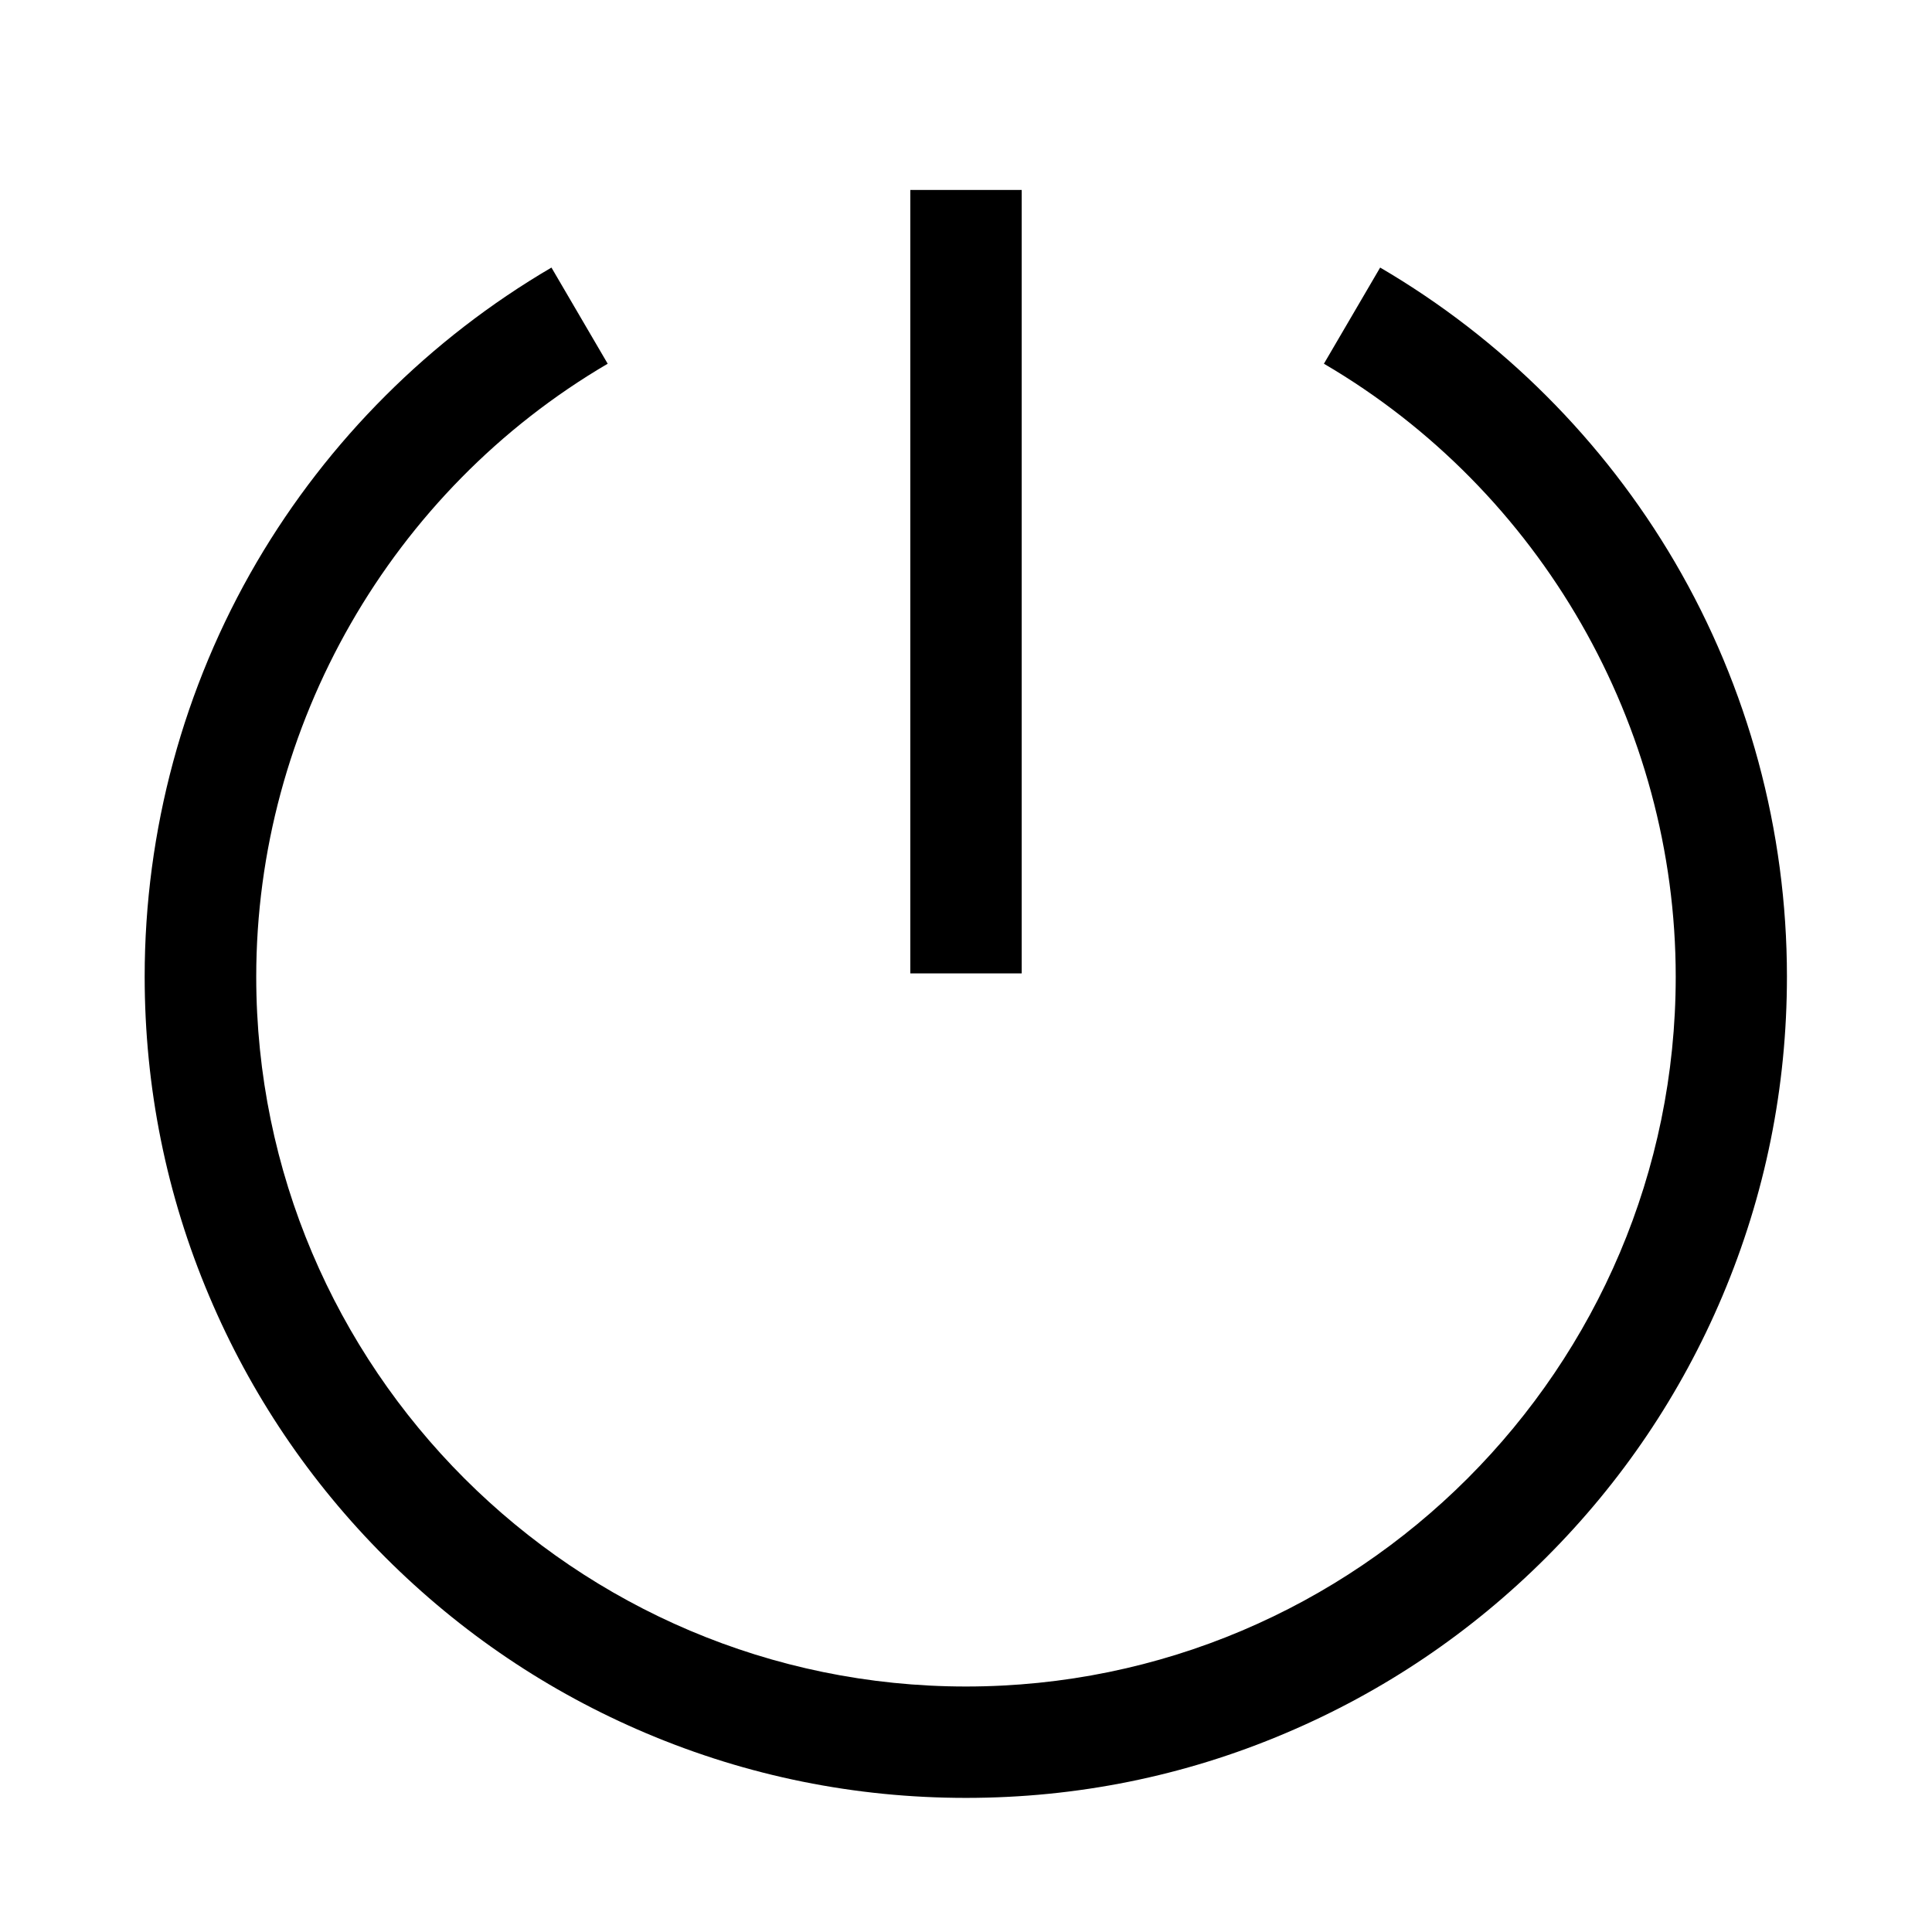
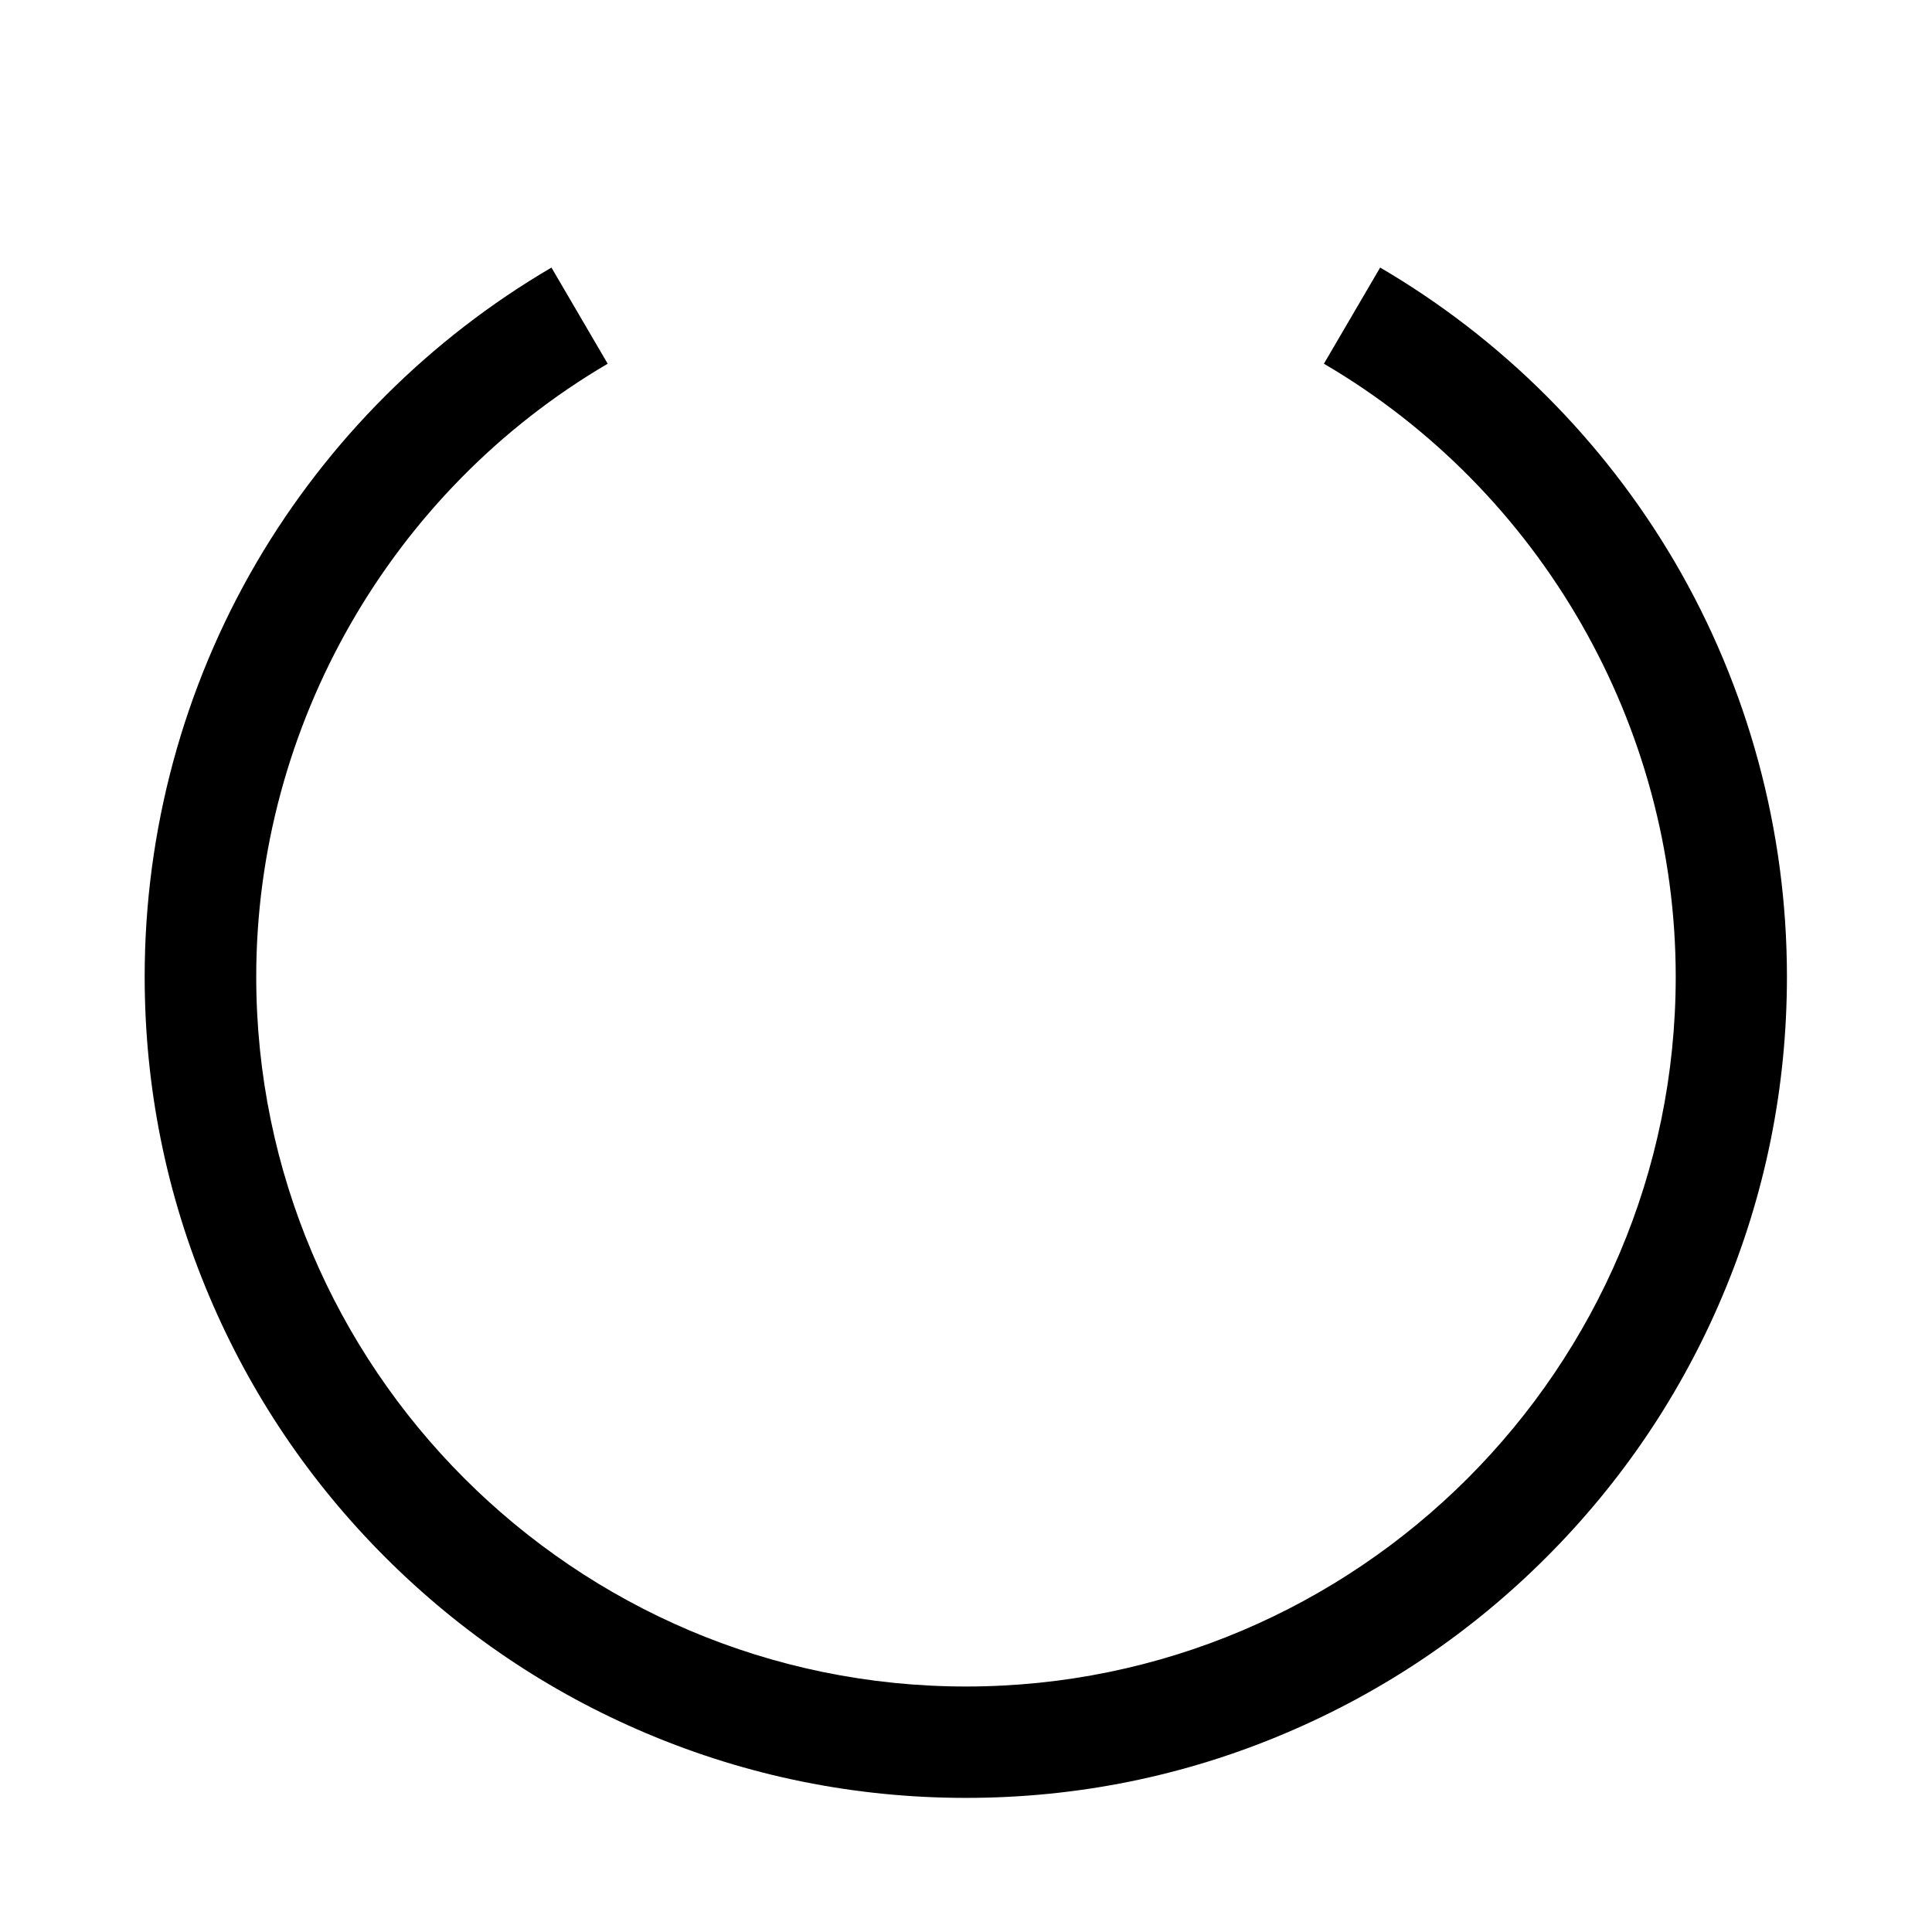
<svg xmlns="http://www.w3.org/2000/svg" fill="#000000" width="800px" height="800px" version="1.1" viewBox="144 144 512 512">
  <g>
    <path d="m400 620.46c-29.371 0-57.859-5.758-84.723-17.121-25.93-10.973-49.199-26.668-69.176-46.641-19.977-19.977-35.672-43.246-46.641-69.176-11.367-26.812-17.121-55.352-17.121-84.723 0-38.672 10.281-76.652 29.719-109.86 18.895-32.227 45.902-59.188 78.082-78.031l14.906 25.484c-57.422 33.652-93.141 95.938-93.141 162.46 0 103.71 84.379 188.09 188.09 188.09s188.09-84.379 188.09-188.09c0-66.566-35.719-128.8-93.234-162.46l14.906-25.484c32.227 18.844 59.238 45.855 78.082 78.031 19.434 33.211 29.719 71.191 29.719 109.86 0 29.371-5.758 57.859-17.121 84.723-10.973 25.93-26.668 49.199-46.641 69.176-19.977 19.977-43.246 35.672-69.176 46.641-26.77 11.363-55.258 17.121-84.629 17.121z" />
-     <path d="m385.24 194.34h29.52v207.62h-29.52z" />
  </g>
</svg>